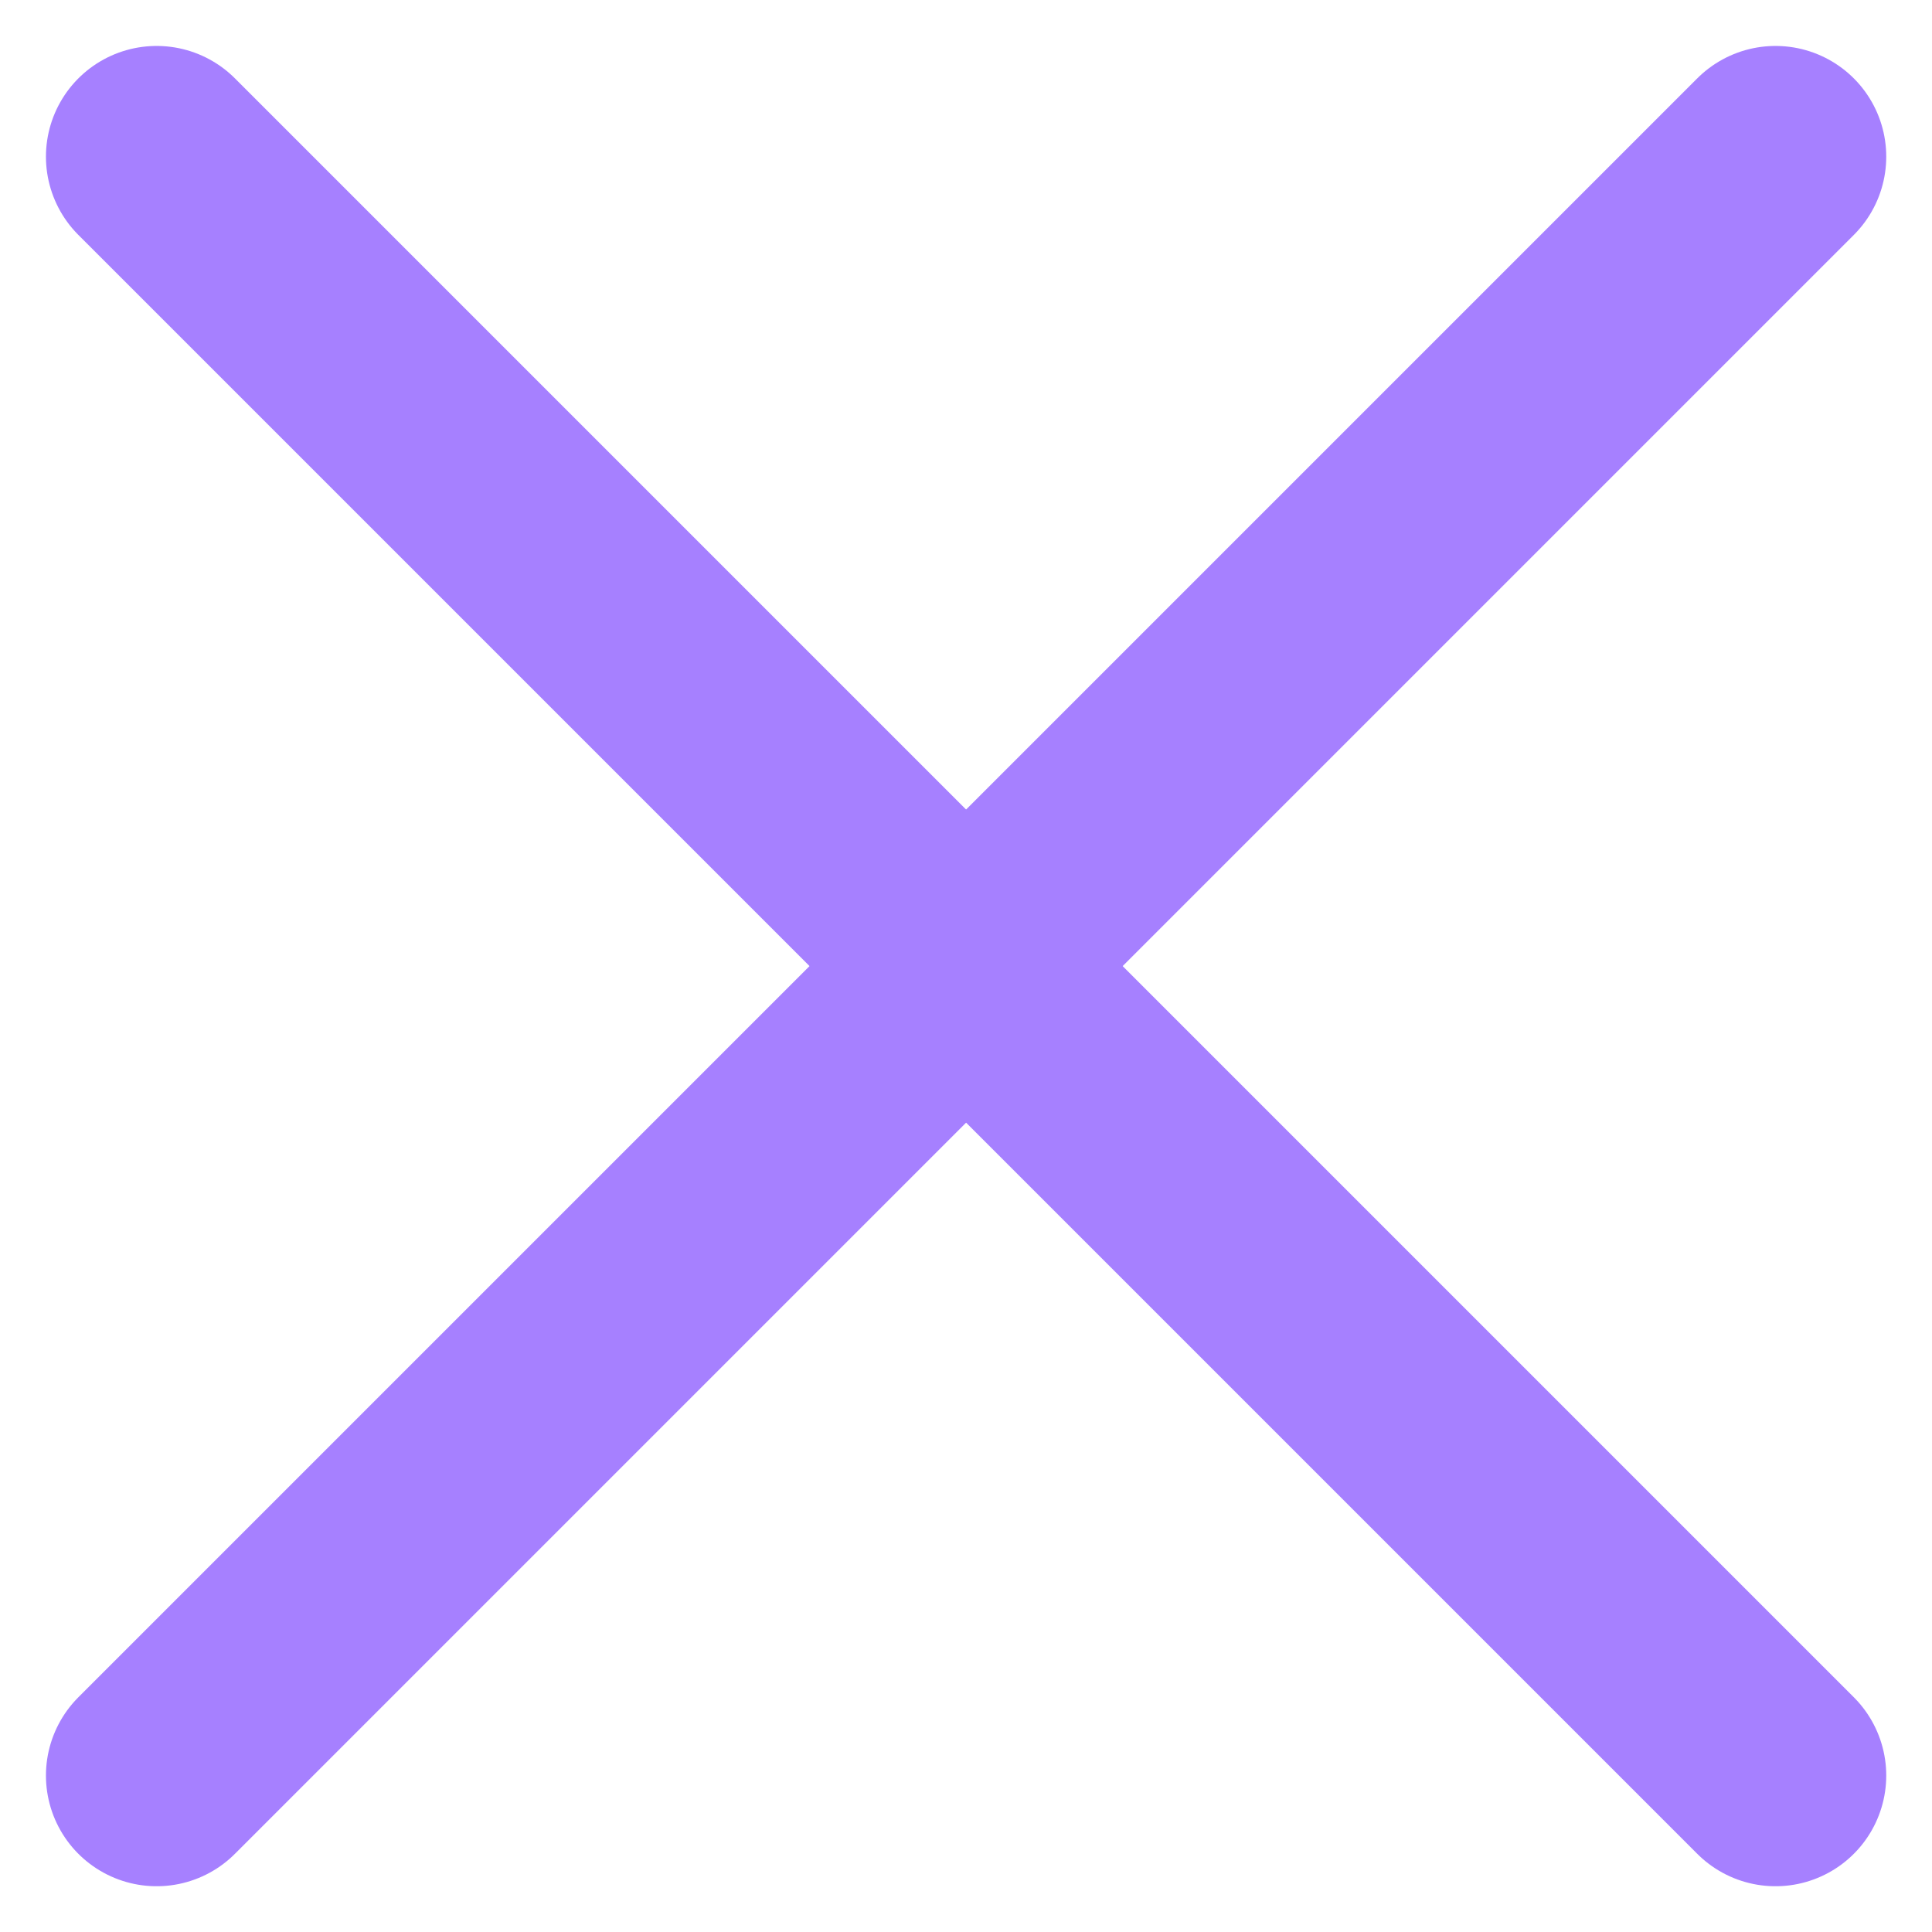
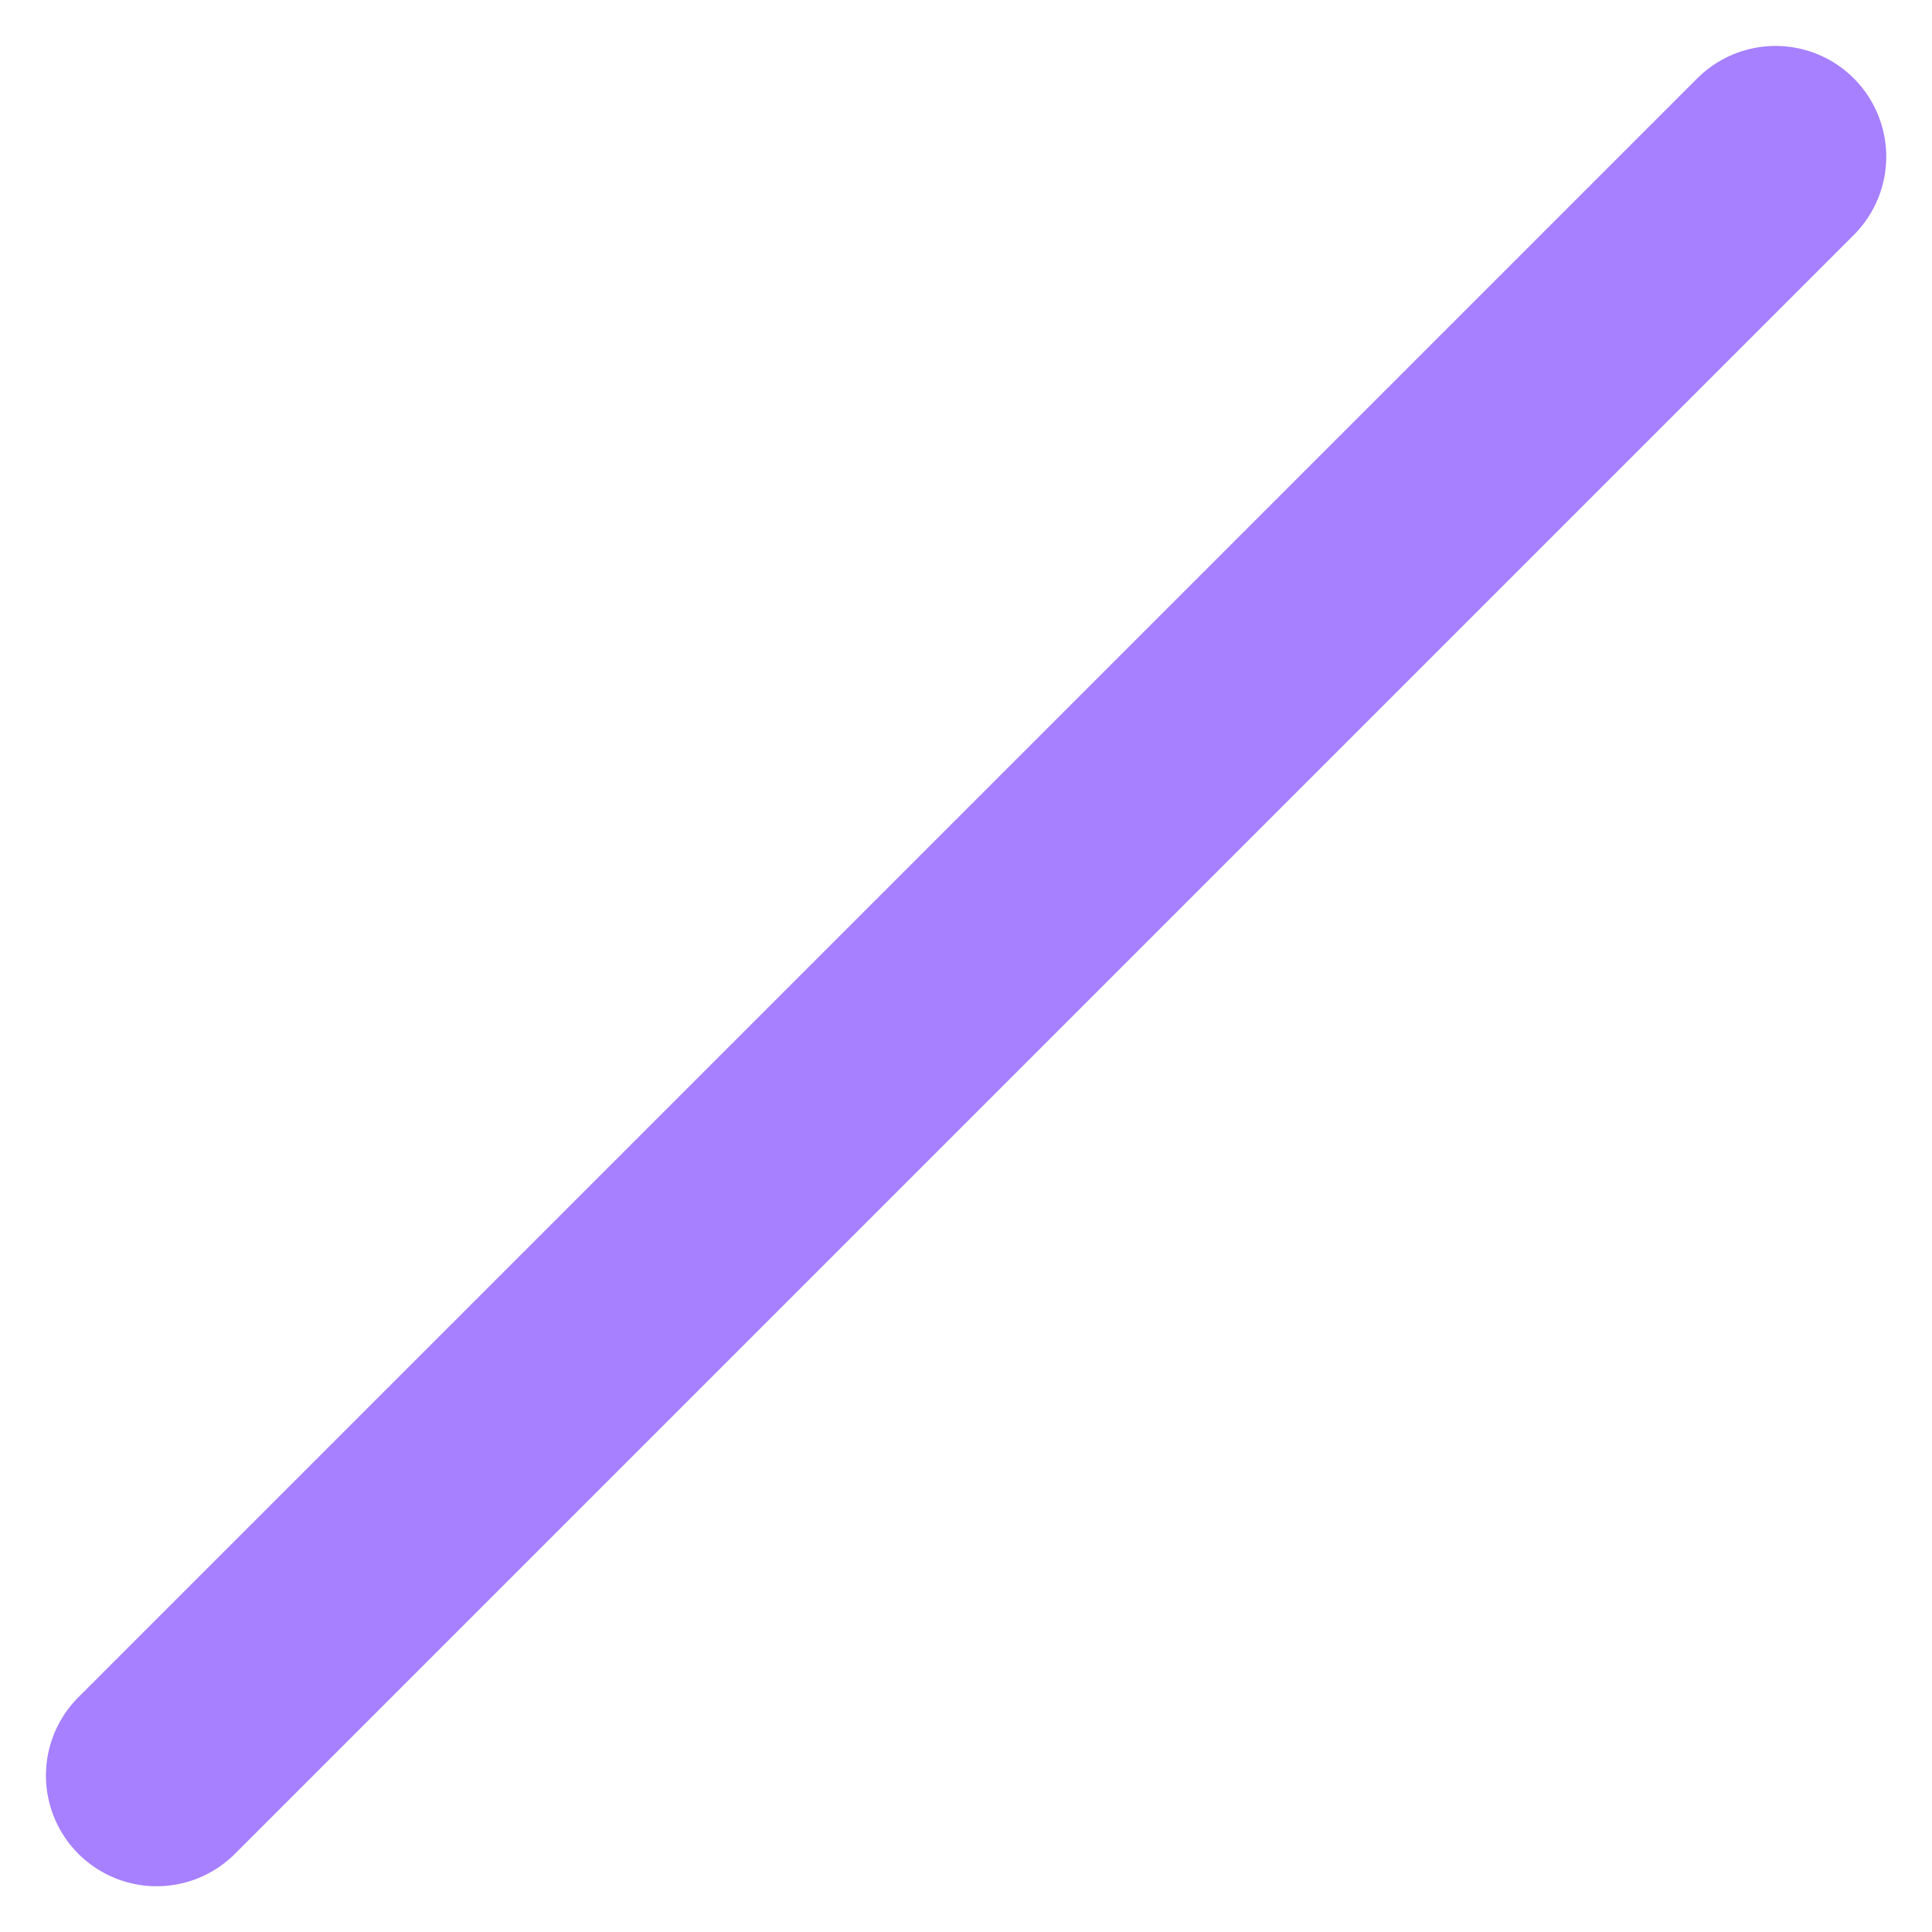
<svg xmlns="http://www.w3.org/2000/svg" width="10.471" height="10.471" viewBox="0 0 10.471 10.471">
  <g id="vuesax_linear_card-remove" data-name="vuesax/linear/card-remove" transform="translate(-252.46 -511.461)">
    <g id="card-remove" transform="translate(253.309 512.31)">
      <path id="Vector" d="M0,8.774,8.774,0" fill="none" stroke="#a680ff" stroke-linecap="round" stroke-width="1.2" />
-       <path id="Vector-2" data-name="Vector" d="M8.774,8.774,0,0" fill="none" stroke="#a680ff" stroke-linecap="round" stroke-width="1.2" />
    </g>
  </g>
</svg>